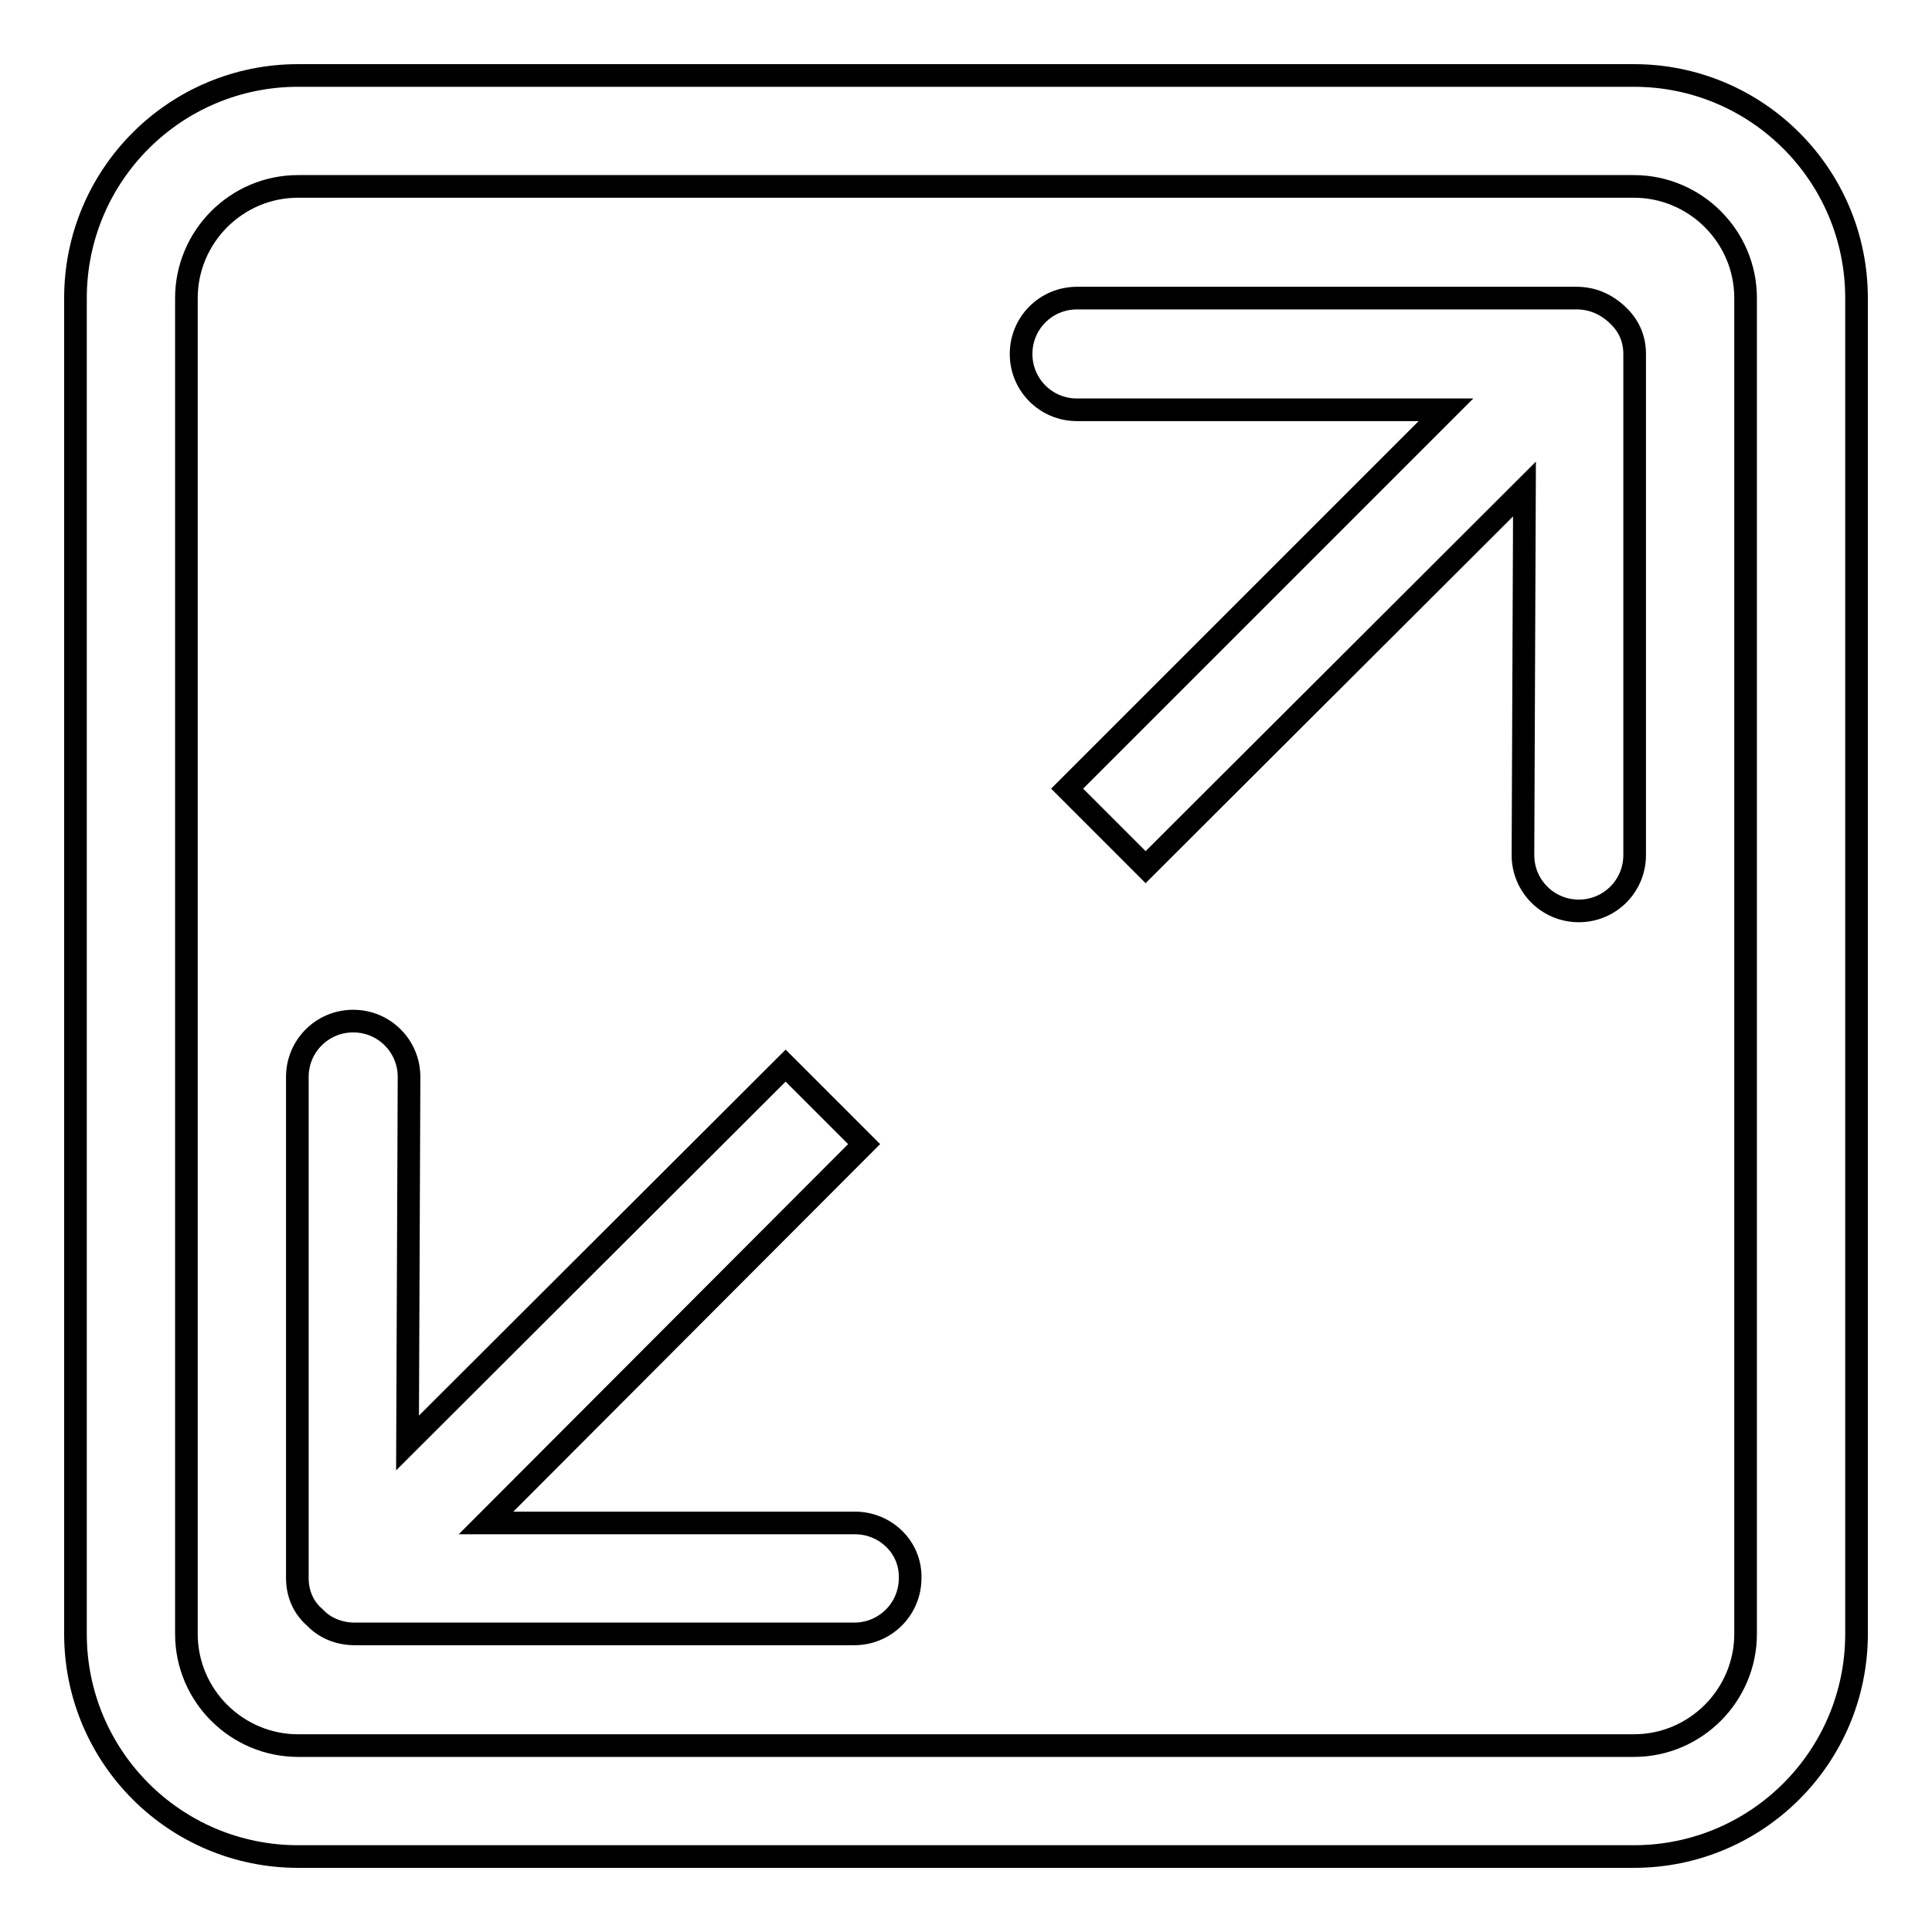
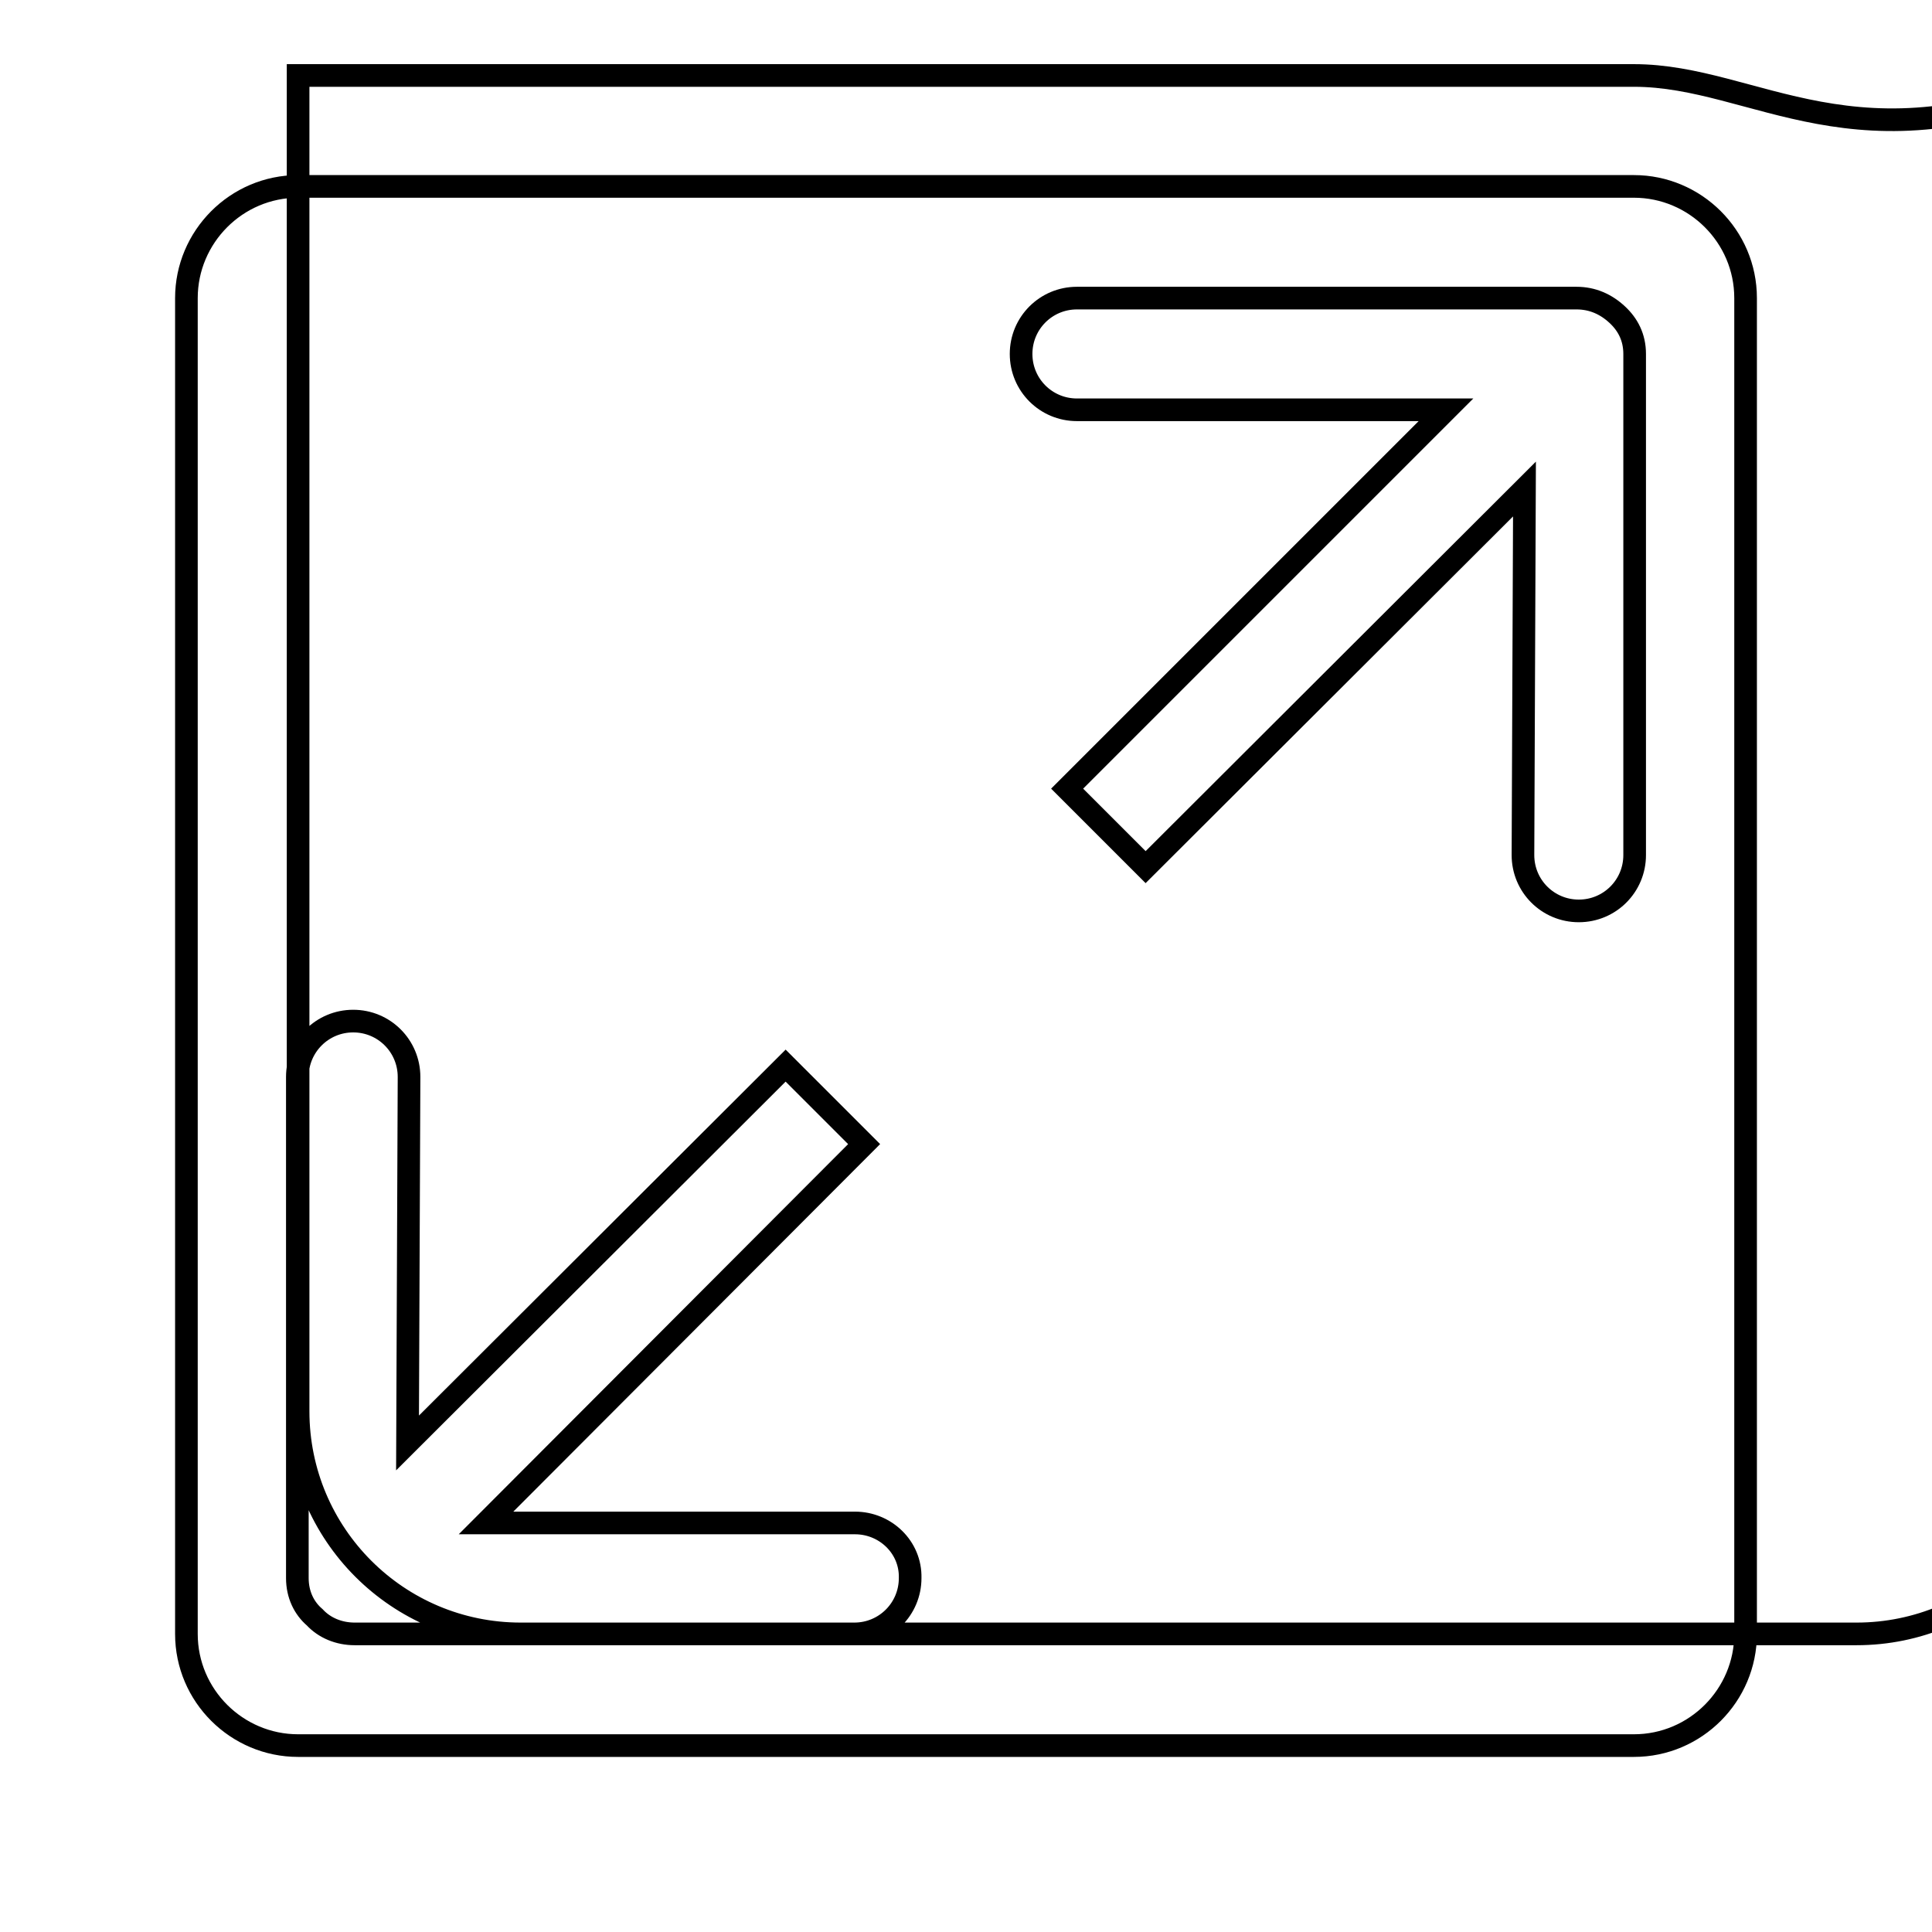
<svg xmlns="http://www.w3.org/2000/svg" version="1.1" x="0px" y="0px" viewBox="0 0 256 256" enable-background="new 0 0 256 256" xml:space="preserve">
  <g>
    <g>
      <g>
        <g id="_x31_0_5_">
          <g>
-             <path stroke-width="3" fill-opacity="0" stroke="#000000" d="M113.3,201.8H64.4l50.1-50.2l-10.4-10.4L54,191.2l0.2-48.5c0-4.1-3.3-7.4-7.4-7.4s-7.4,3.3-7.4,7.4v66.4c0,2.2,0.9,4,2.3,5.2c1.3,1.4,3.2,2.2,5.3,2.2h66.2c4.1,0,7.4-3.3,7.4-7.4C120.7,205,117.3,201.8,113.3,201.8z M216.5,10h-177C23.2,10,10,23.2,10,39.5v177c0,16.3,13.2,29.5,29.5,29.5h177c16.3,0,29.5-13.2,29.5-29.5v-177C246,23.2,232.8,10,216.5,10z M231.3,216.5c0,8.1-6.6,14.8-14.8,14.8h-177c-8.1,0-14.8-6.6-14.8-14.8v-177c0-8.1,6.6-14.8,14.8-14.8h177c8.1,0,14.8,6.6,14.8,14.8V216.5z M208.9,39.5h-66.2c-4.1,0-7.4,3.3-7.4,7.4c0,4.1,3.3,7.4,7.4,7.4h48.9l-50.2,50.2l10.4,10.4L202,64.8l-0.2,48.5c0,4.1,3.3,7.4,7.4,7.4c4.1,0,7.4-3.3,7.4-7.4V46.9c0-2.2-0.9-3.9-2.3-5.2C212.8,40.3,211,39.5,208.9,39.5z" />
+             <path stroke-width="3" fill-opacity="0" stroke="#000000" d="M113.3,201.8H64.4l50.1-50.2l-10.4-10.4L54,191.2l0.2-48.5c0-4.1-3.3-7.4-7.4-7.4s-7.4,3.3-7.4,7.4v66.4c0,2.2,0.9,4,2.3,5.2c1.3,1.4,3.2,2.2,5.3,2.2h66.2c4.1,0,7.4-3.3,7.4-7.4C120.7,205,117.3,201.8,113.3,201.8z M216.5,10h-177v177c0,16.3,13.2,29.5,29.5,29.5h177c16.3,0,29.5-13.2,29.5-29.5v-177C246,23.2,232.8,10,216.5,10z M231.3,216.5c0,8.1-6.6,14.8-14.8,14.8h-177c-8.1,0-14.8-6.6-14.8-14.8v-177c0-8.1,6.6-14.8,14.8-14.8h177c8.1,0,14.8,6.6,14.8,14.8V216.5z M208.9,39.5h-66.2c-4.1,0-7.4,3.3-7.4,7.4c0,4.1,3.3,7.4,7.4,7.4h48.9l-50.2,50.2l10.4,10.4L202,64.8l-0.2,48.5c0,4.1,3.3,7.4,7.4,7.4c4.1,0,7.4-3.3,7.4-7.4V46.9c0-2.2-0.9-3.9-2.3-5.2C212.8,40.3,211,39.5,208.9,39.5z" />
          </g>
        </g>
      </g>
      <g />
      <g />
      <g />
      <g />
      <g />
      <g />
      <g />
      <g />
      <g />
      <g />
      <g />
      <g />
      <g />
      <g />
      <g />
    </g>
  </g>
</svg>